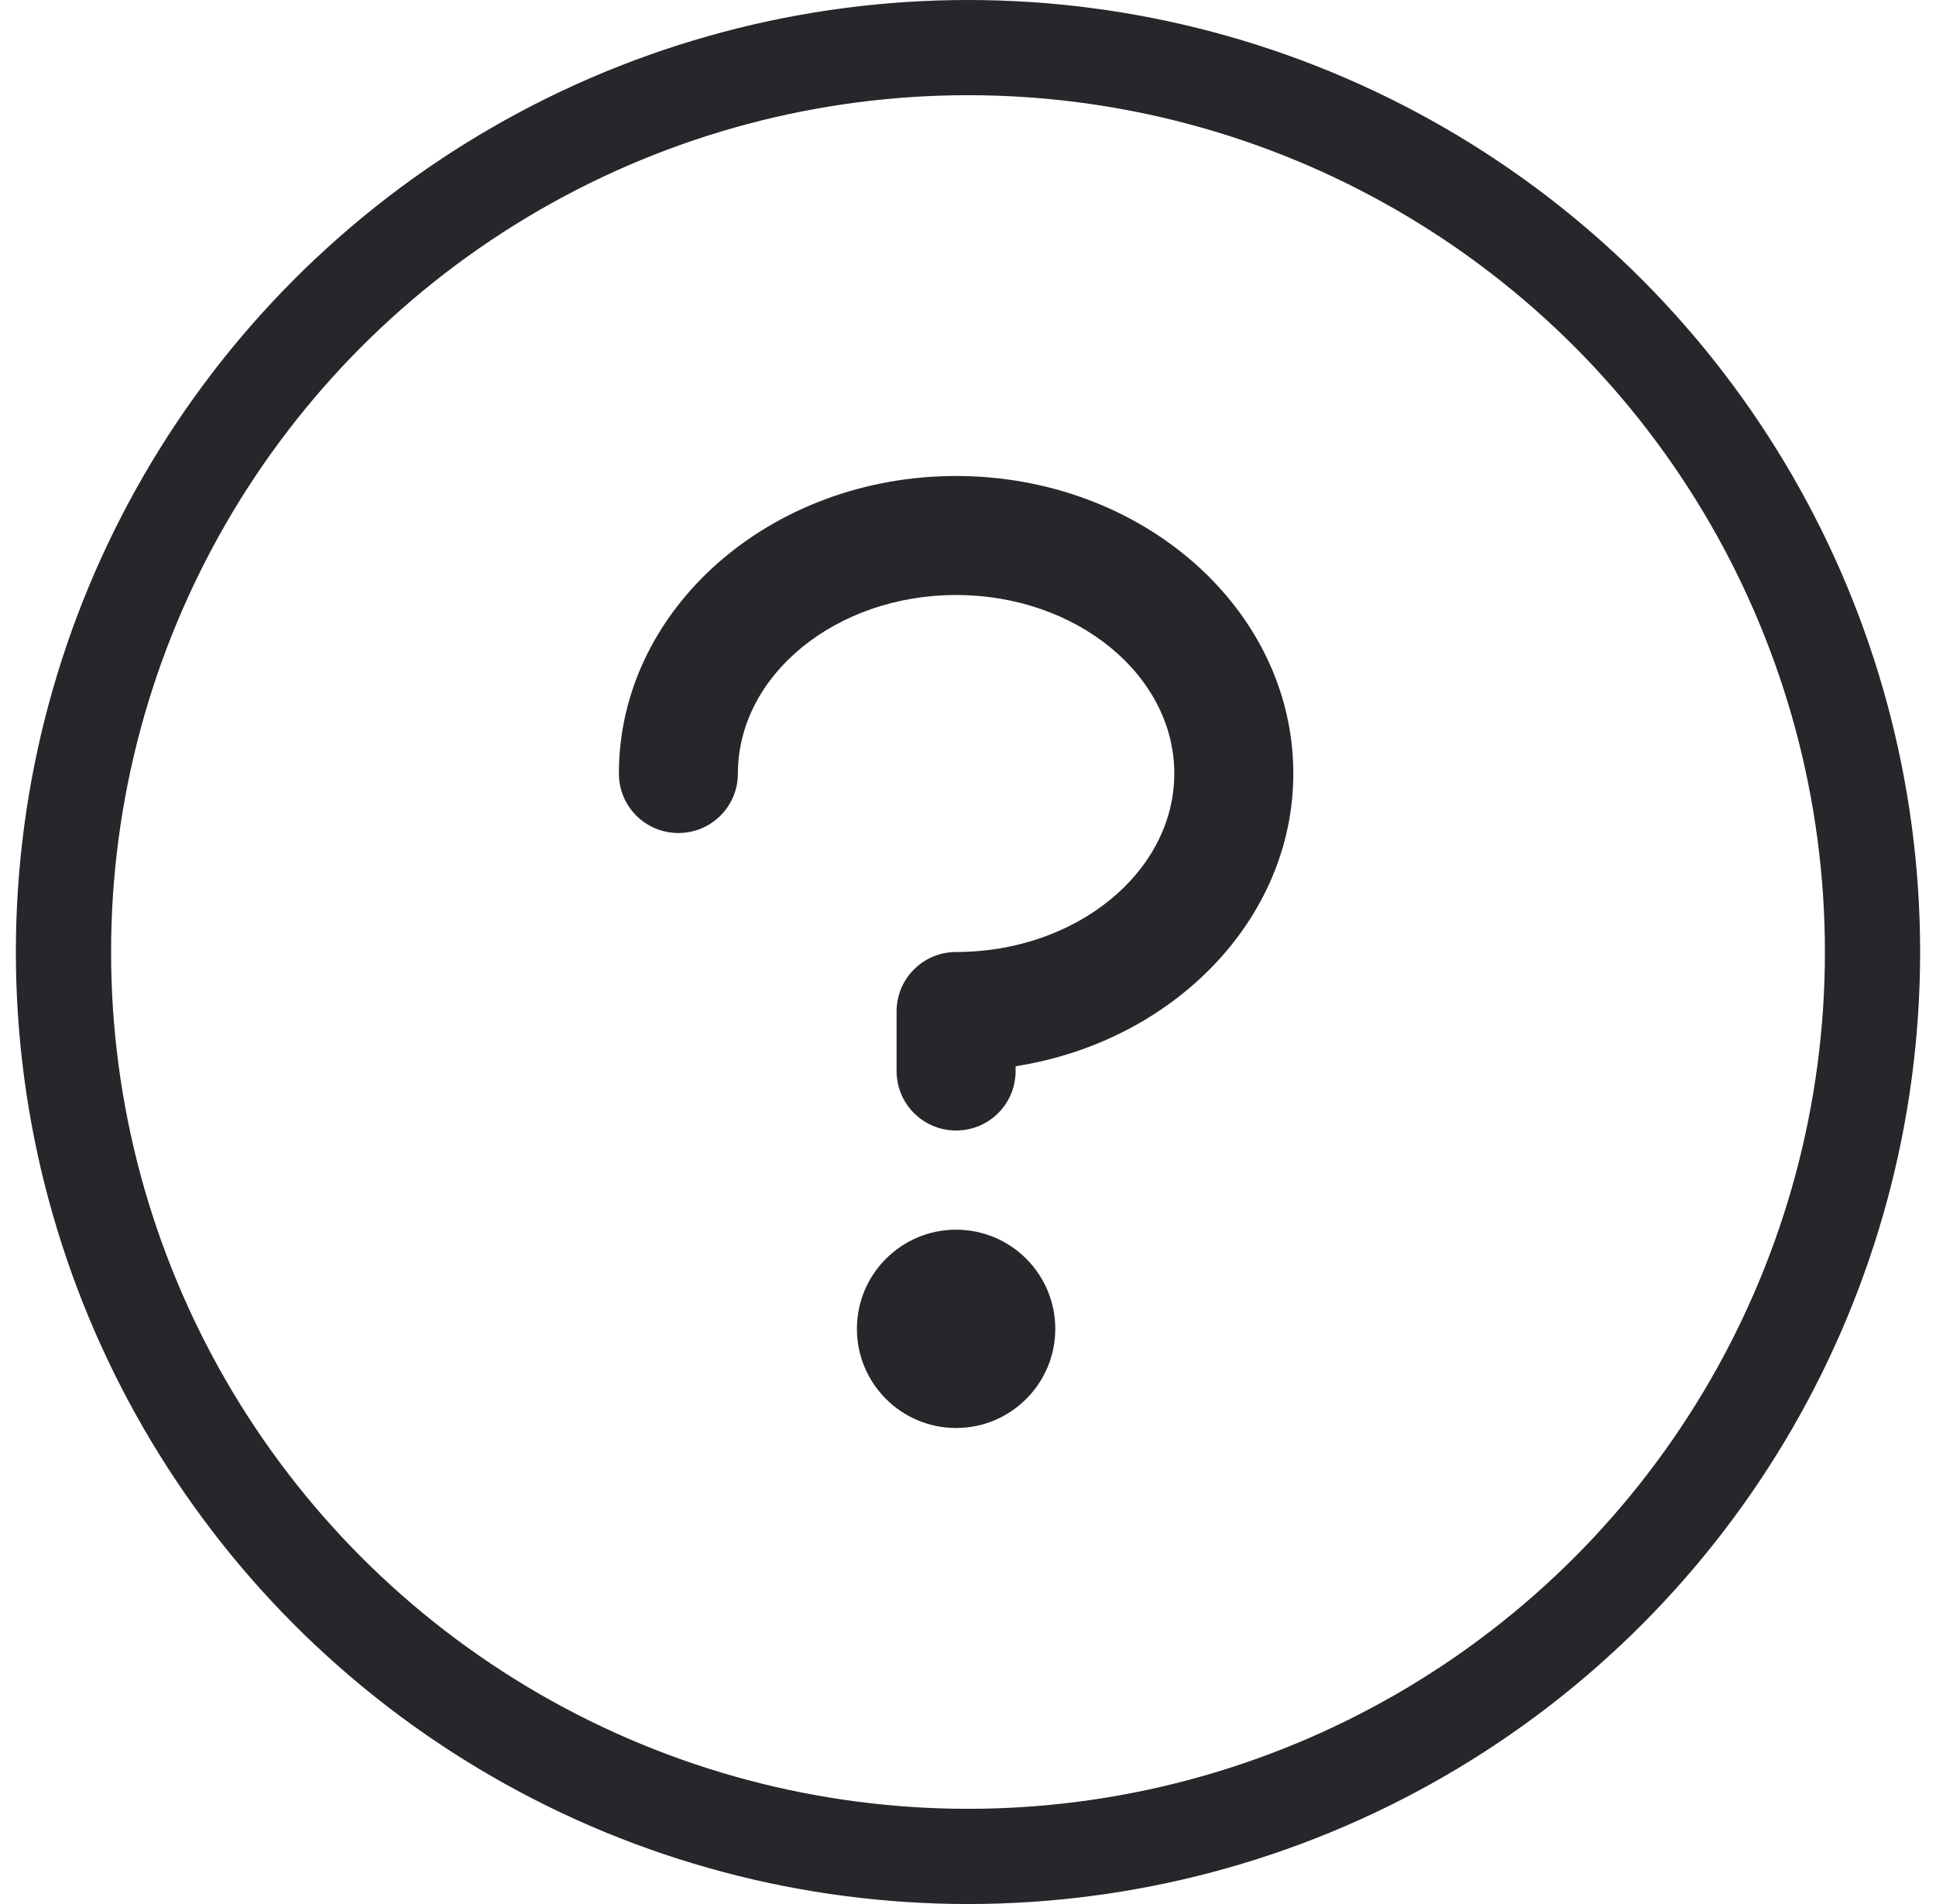
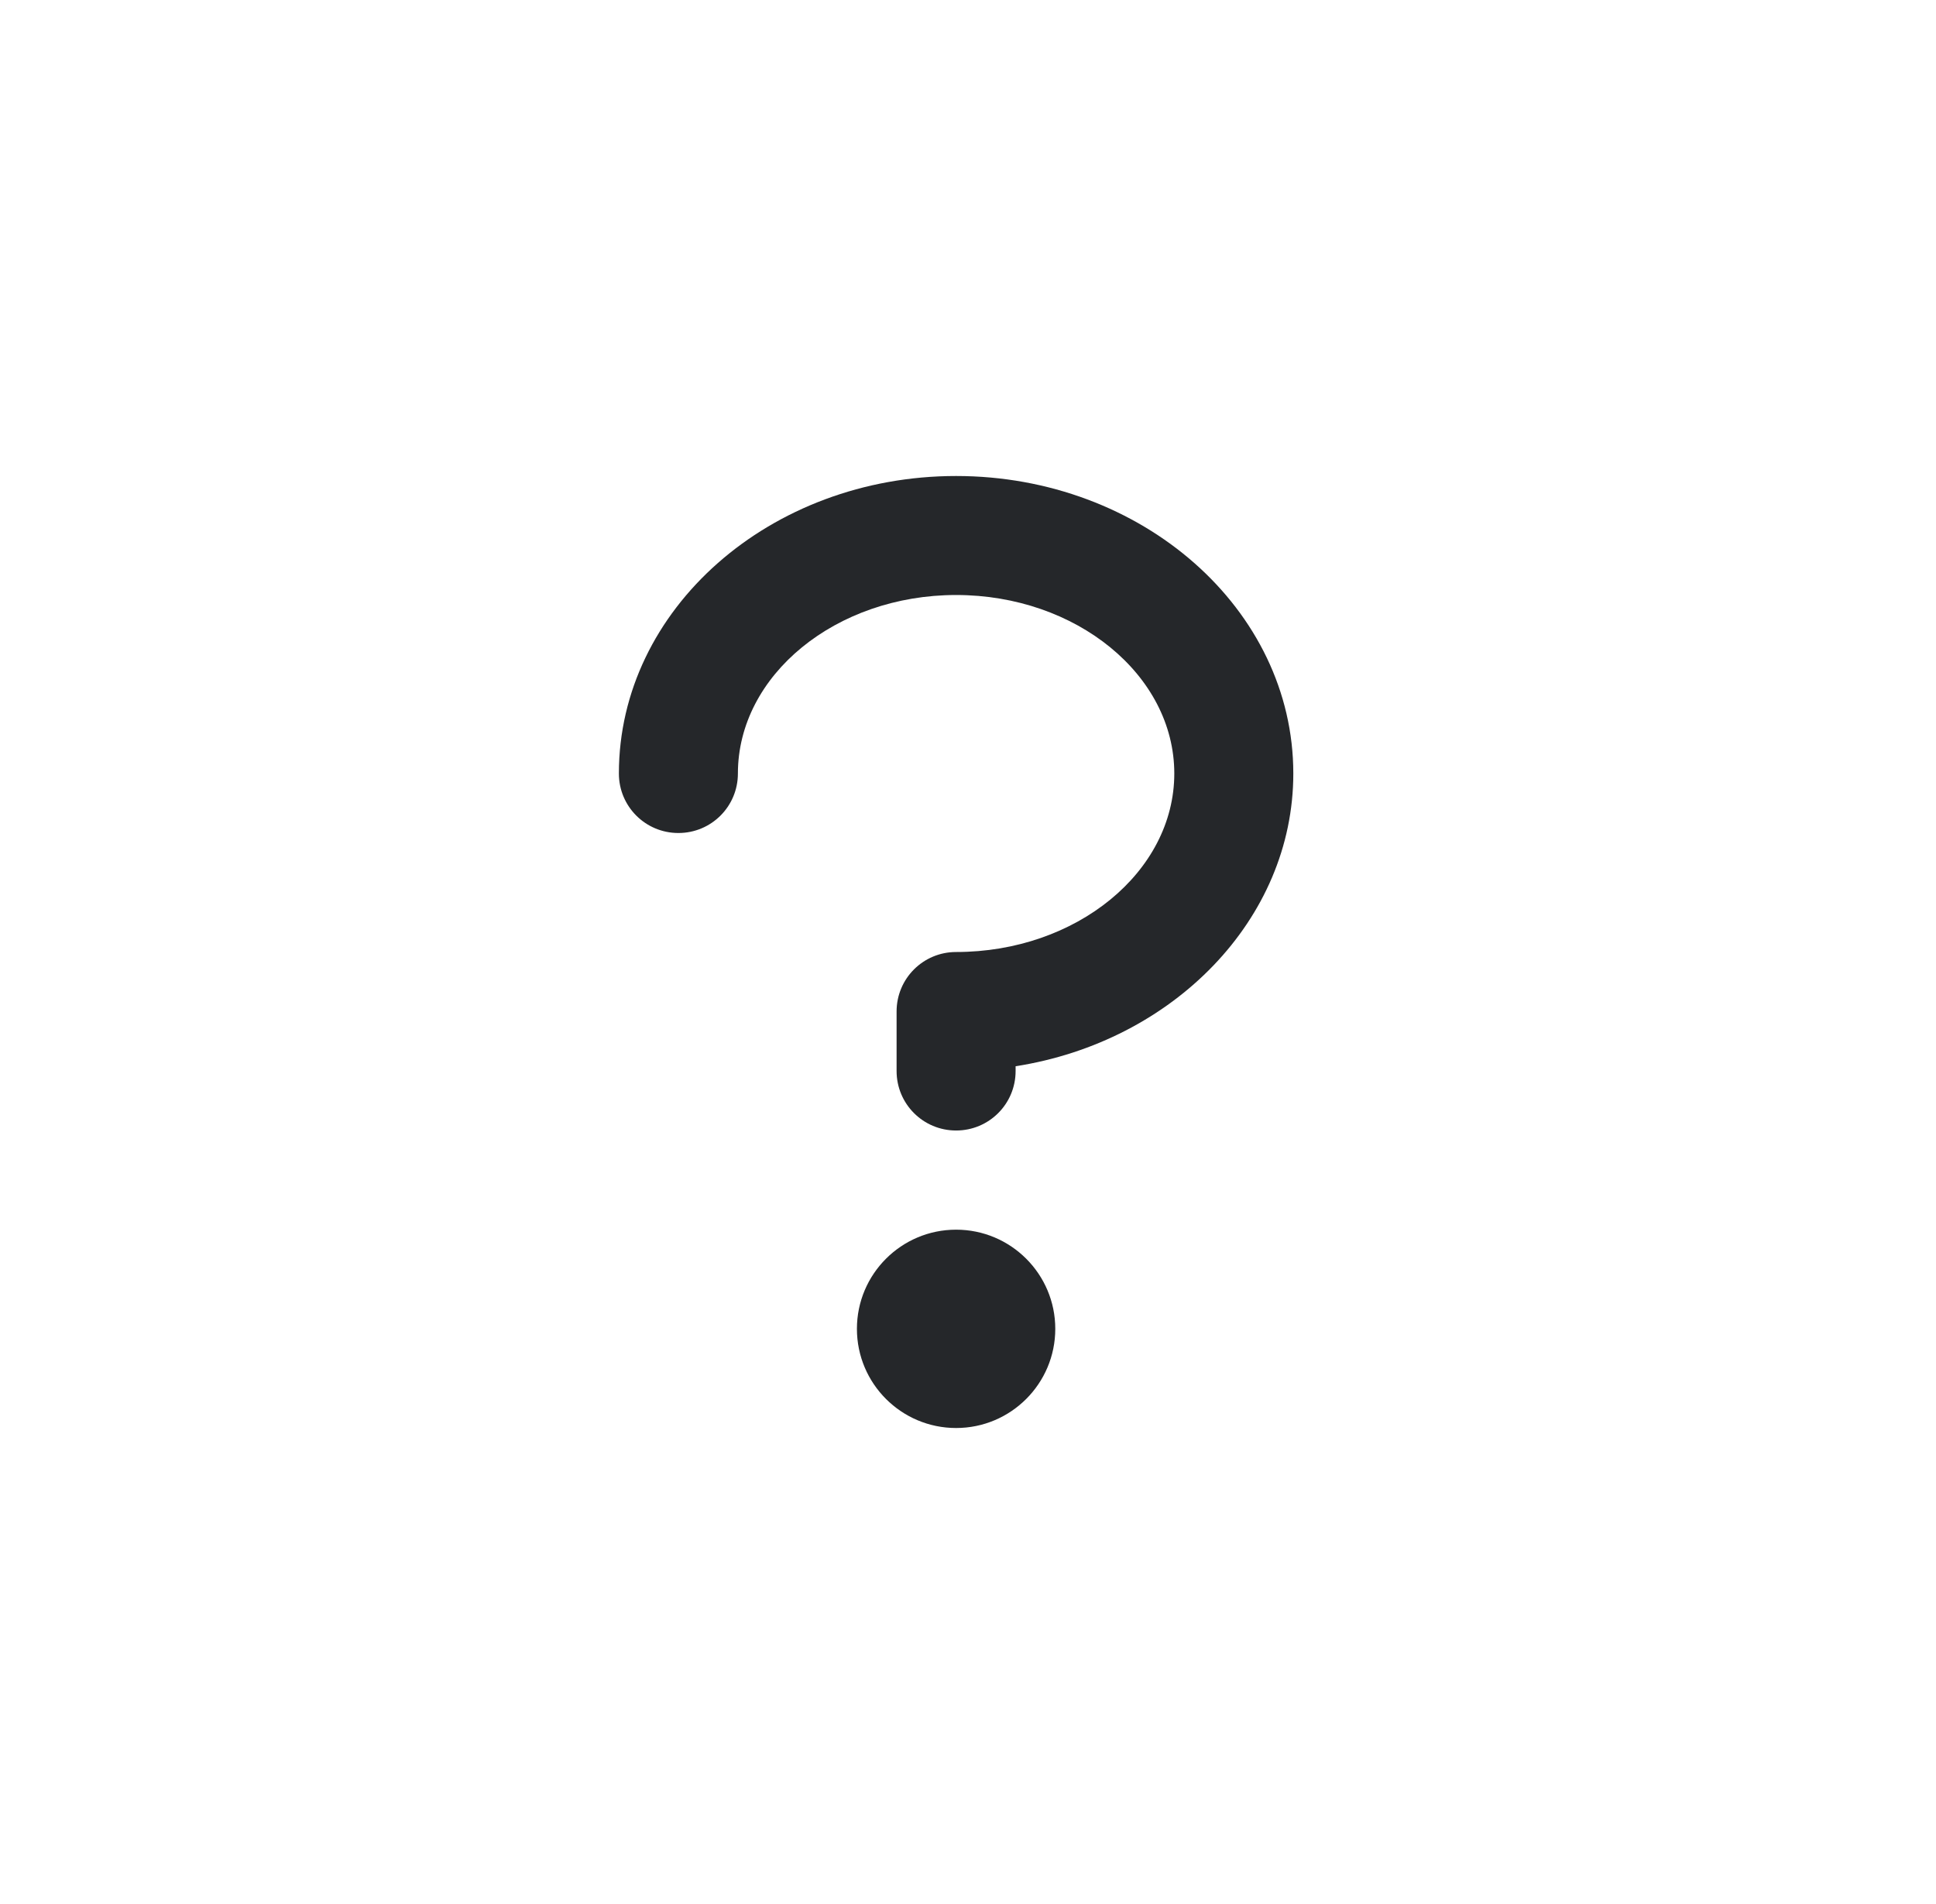
<svg xmlns="http://www.w3.org/2000/svg" fill="none" viewBox="0 0 61 60" height="60" width="61">
  <path fill="#25272A" d="M40.75 24.375C40.75 28.975 36.962 32.825 32 33.6V33.75C32 34.788 31.163 35.625 30.125 35.625C29.087 35.625 28.25 34.788 28.25 33.75V31.875C28.25 30.837 29.087 30 30.125 30C33.913 30 37 27.475 37 24.375C37 21.275 33.913 18.75 30.125 18.75C26.337 18.75 23.25 21.275 23.25 24.375C23.25 25.413 22.413 26.25 21.375 26.25C20.337 26.25 19.5 25.413 19.5 24.375C19.5 19.2 24.262 15 30.125 15C35.987 15 40.75 19.2 40.75 24.375ZM30.125 38.75C28.4 38.75 27 40.15 27 41.875C27 43.6 28.4 45 30.125 45C31.85 45 33.25 43.6 33.25 41.875C33.25 40.15 31.85 38.75 30.125 38.75Z" />
-   <circle stroke-width="3" stroke="#25272A" r="28.5" cy="30" cx="30.5" />
</svg>